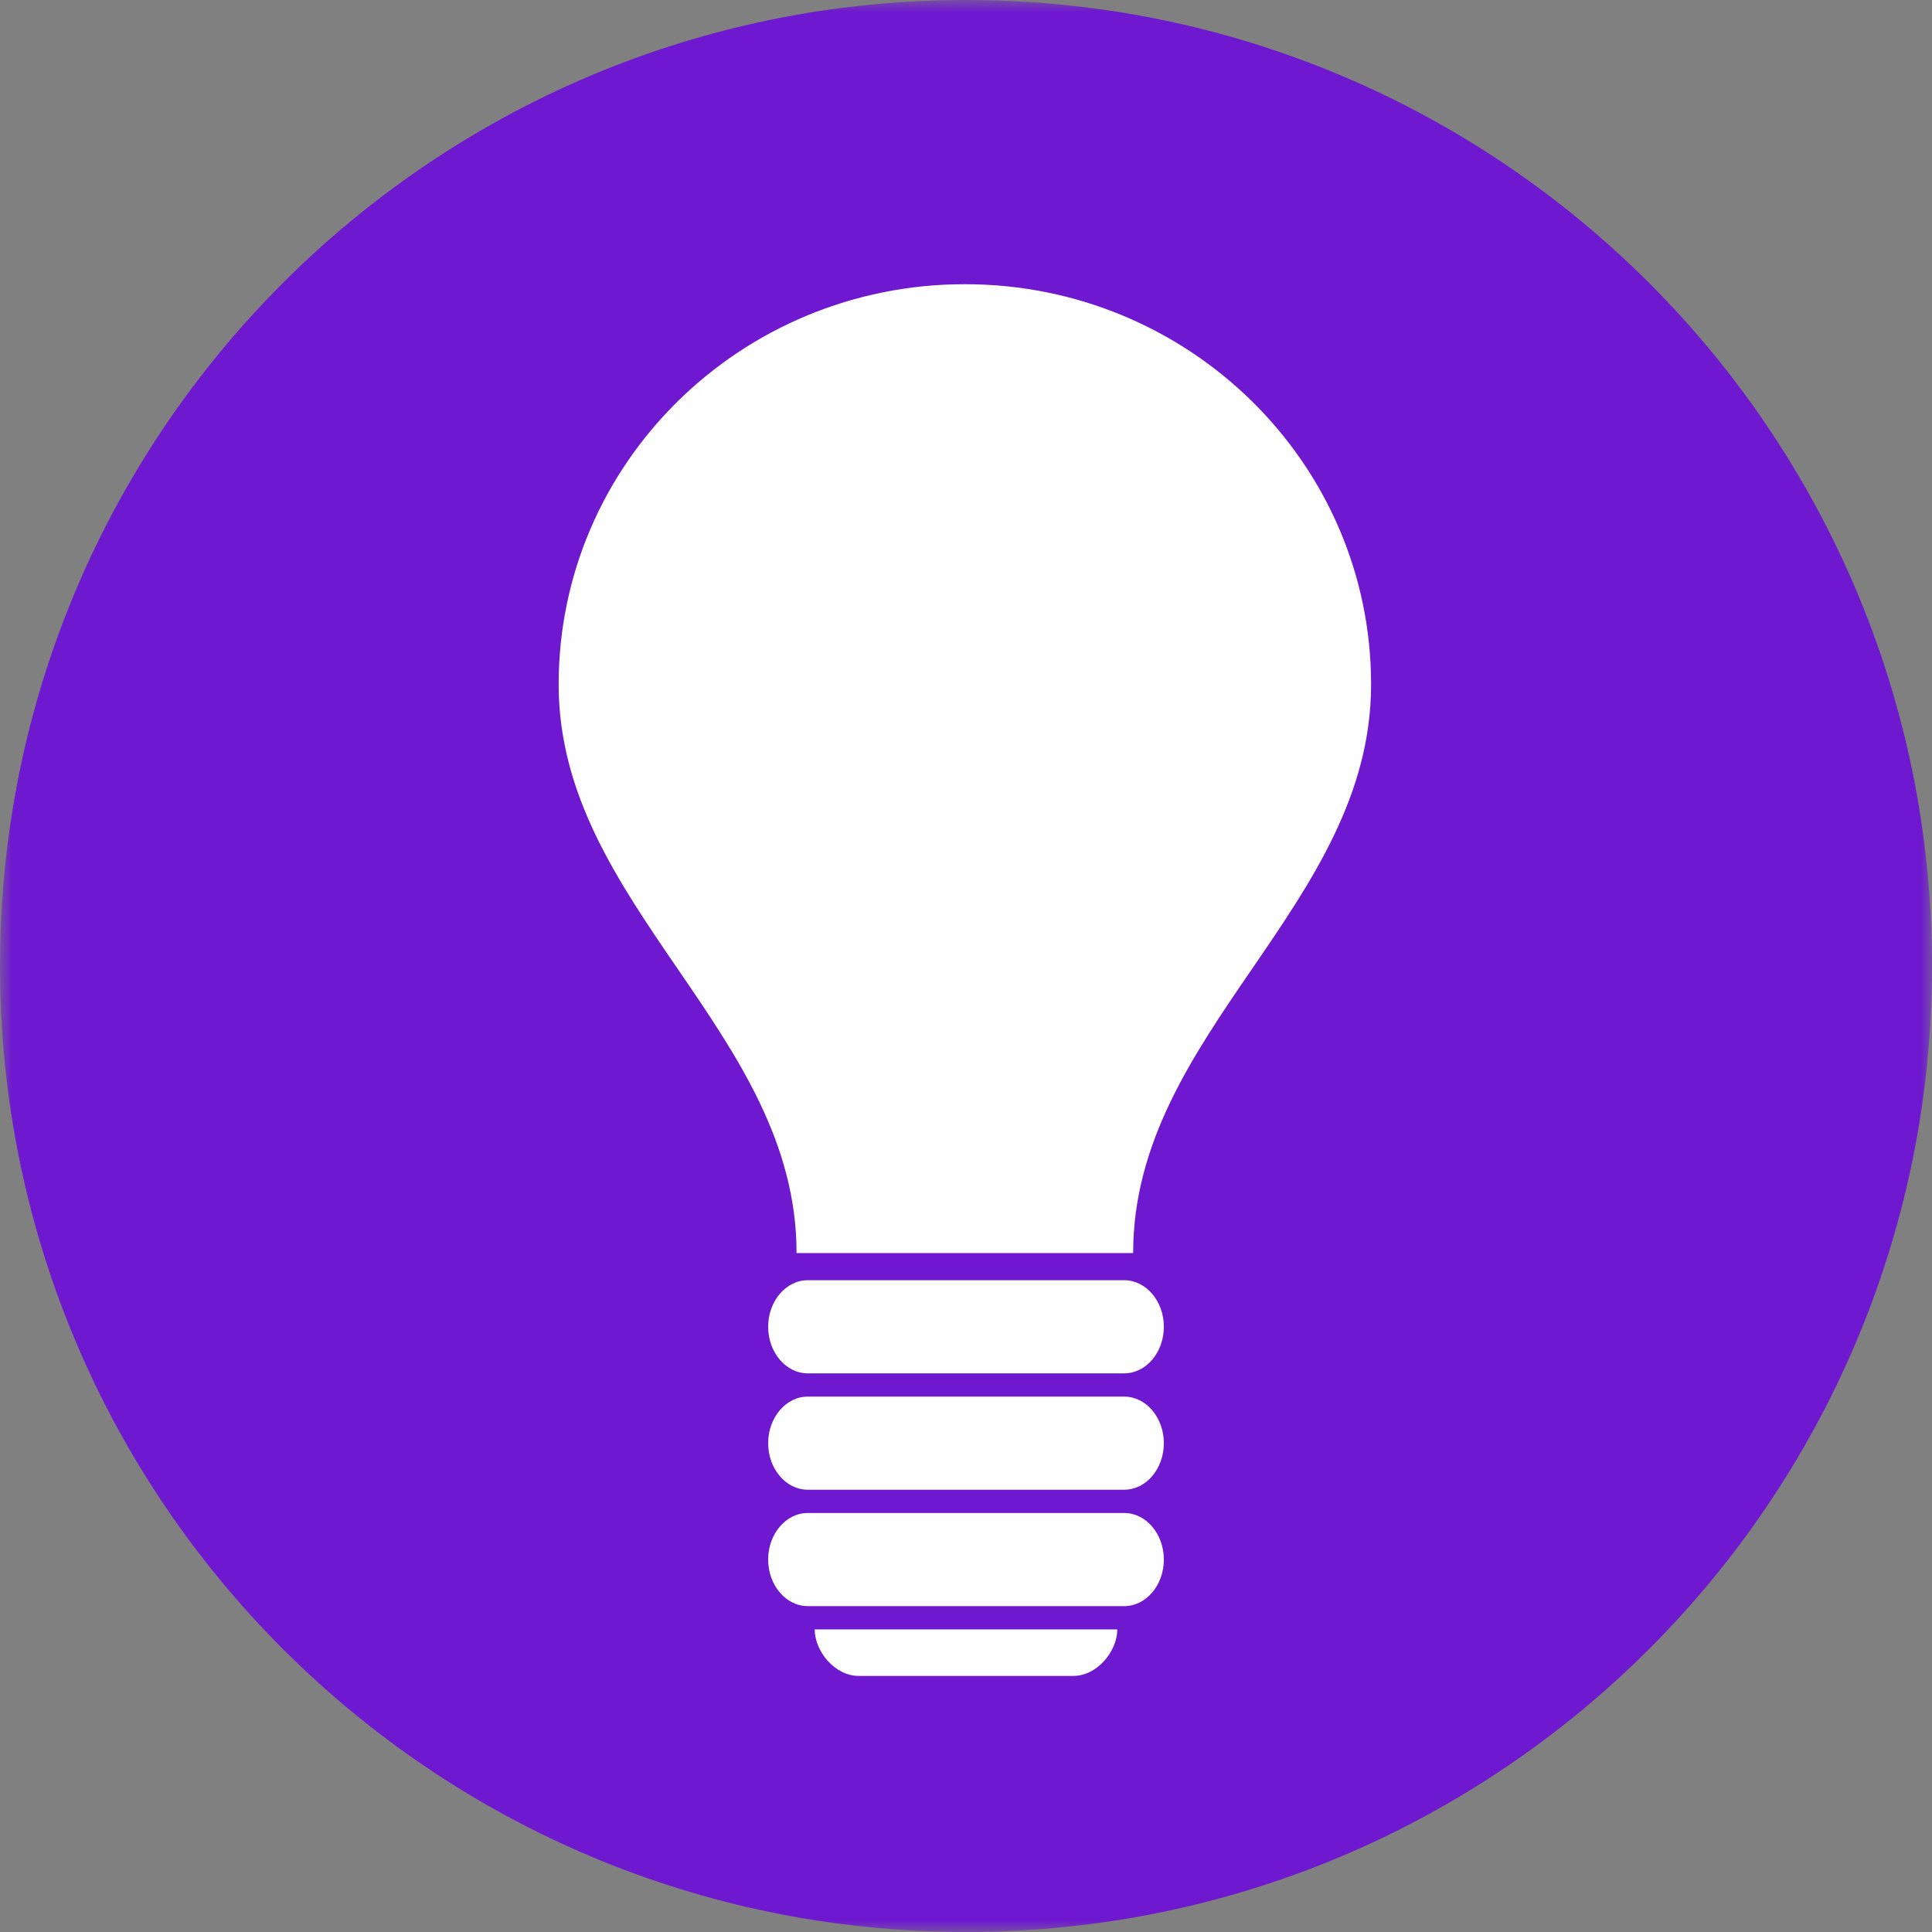
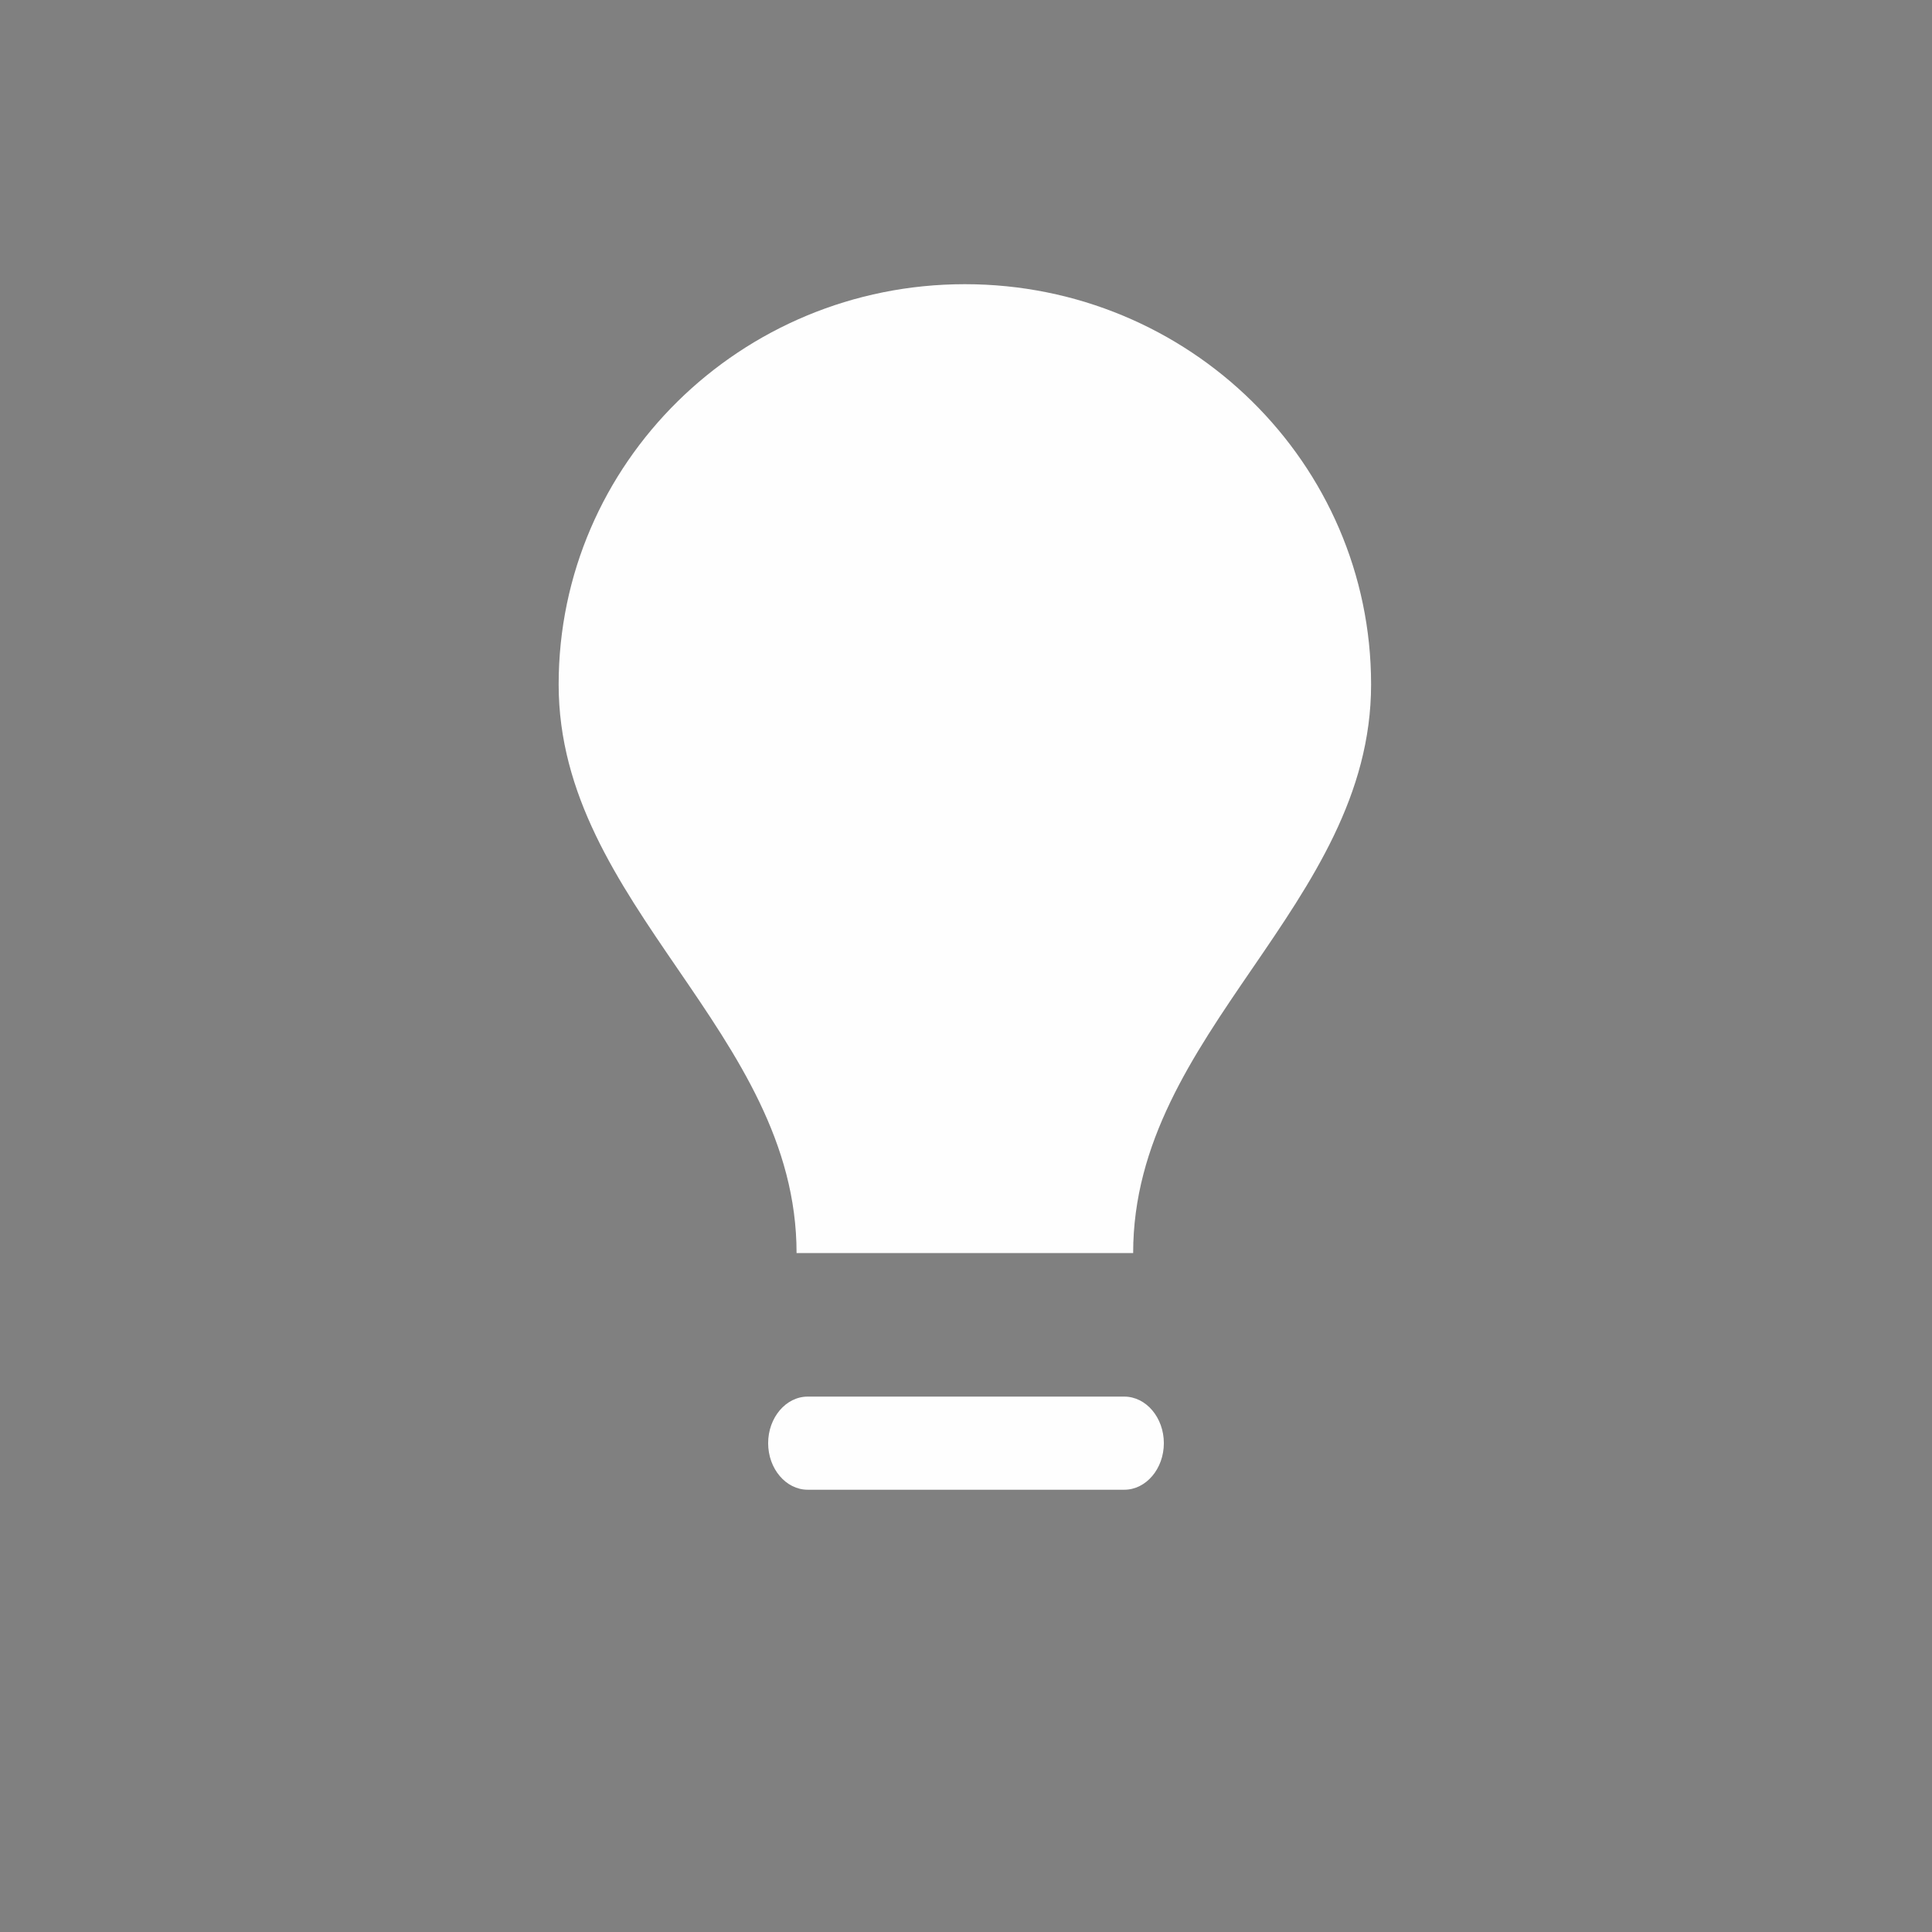
<svg xmlns="http://www.w3.org/2000/svg" xmlns:xlink="http://www.w3.org/1999/xlink" width="83px" height="83px" viewBox="0 0 83 83" version="1.1">
  <rect x="0" y="0" width="83" height="83" fill="#808080" stroke="none" />
  <title>Group 14</title>
  <defs>
-     <polygon id="path-1" points="0 0 83 0 83 82.999 0 82.999" />
-   </defs>
+     </defs>
  <g id="Asthma-Aktivisten" stroke="none" stroke-width="1" fill="none" fill-rule="evenodd">
    <g id="Biologika" transform="translate(-178, -3688)">
      <g id="Group-19" transform="translate(178, 3586)">
        <g id="Group-14" transform="translate(0, 102)">
          <g id="Group-3">
            <mask id="mask-2" fill="white">
              <use xlink:href="#path-1" />
            </mask>
            <g id="Clip-2" />
-             <path d="M83,41.5 C83,64.42 64.421,82.999 41.5,82.999 C18.581,82.999 -0,64.42 -0,41.5 C-0,18.579 18.581,0 41.5,0 C64.421,0 83,18.579 83,41.5" id="Fill-1" fill="#6E18CF" mask="url(#mask-2)" />
          </g>
          <path d="M48.681,53.833 C48.681,44.336 58.903,38.902 58.903,29.404 C58.903,19.907 51.089,12.209 41.451,12.209 C31.813,12.209 24,19.907 24,29.404 C24,38.902 34.221,44.336 34.221,53.833 L48.681,53.833 Z" id="Fill-4" fill="#FEFEFE" />
-           <path d="M48.3,59 L34.7,59 C33.765,59 33,58.1 33,56.999 C33,55.9 33.765,54.999 34.7,54.999 L48.3,54.999 C49.235,54.999 50,55.9 50,56.999 C50,58.1 49.235,59 48.3,59" id="Fill-6" fill="#FEFEFE" />
          <path d="M48.3,64 L34.7,64 C33.765,64 33,63.099 33,62 C33,60.9 33.765,59.999 34.7,59.999 L48.3,59.999 C49.235,59.999 50,60.9 50,62 C50,63.099 49.235,64 48.3,64" id="Fill-8" fill="#FEFEFE" />
-           <path d="M48.3,69 L34.7,69 C33.765,69 33,68.1 33,66.999 C33,65.9 33.765,64.999 34.7,64.999 L48.3,64.999 C49.235,64.999 50,65.9 50,66.999 C50,68.1 49.235,69 48.3,69" id="Fill-10" fill="#FEFEFE" />
-           <path d="M48,70 C48,70.925 47.148,71.999 46.107,71.999 L36.893,71.999 C35.852,71.999 35,70.925 35,70 L48,70 Z" id="Fill-12" fill="#FEFEFE" />
        </g>
      </g>
    </g>
  </g>
</svg>